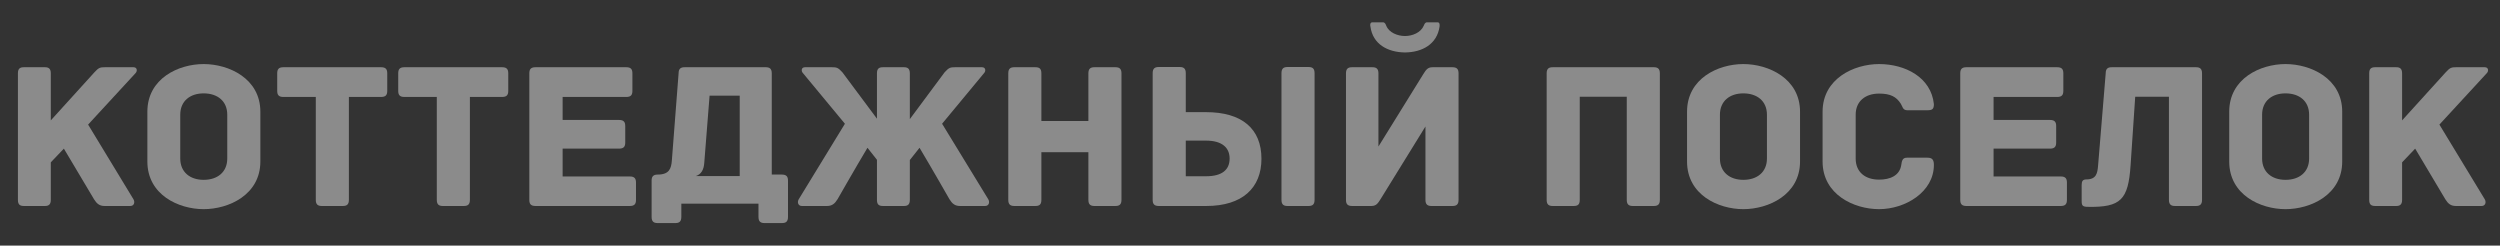
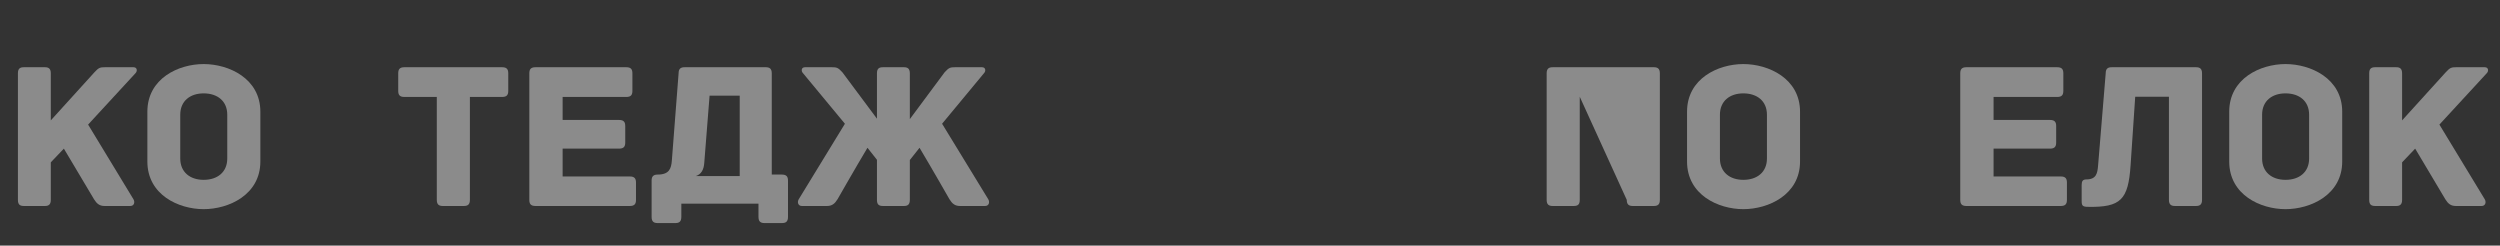
<svg xmlns="http://www.w3.org/2000/svg" width="100%" height="100%" viewBox="0 0 1812 178" xml:space="preserve" style="fill-rule:evenodd;clip-rule:evenodd;stroke-linejoin:round;stroke-miterlimit:2;">
  <rect x="0" y="0" width="1812" height="178" fill="#333333" stroke="none" />
  <g transform="matrix(2.184,0,0,1.019,-2262.45,-1111.64)">
    <g transform="matrix(69.958,0,0,150,1036.69,1237.43)">
      <path d="M0.622,-0.658L0.487,-0.658C0.464,-0.658 0.457,-0.656 0.437,-0.634L0.23,-0.406L0.23,-0.629C0.23,-0.652 0.219,-0.658 0.202,-0.658L0.103,-0.658C0.084,-0.658 0.074,-0.652 0.074,-0.629L0.074,-0.029C0.074,-0.006 0.084,-0 0.103,-0L0.202,-0C0.219,-0 0.23,-0.006 0.23,-0.029L0.23,-0.207L0.292,-0.272C0.346,-0.182 0.435,-0.032 0.435,-0.032C0.448,-0.011 0.461,-0 0.485,-0L0.607,-0C0.626,-0 0.63,-0.019 0.622,-0.032L0.407,-0.386L0.632,-0.63C0.641,-0.639 0.641,-0.658 0.622,-0.658Z" style="fill:white;fill-opacity:0.43;fill-rule:nonzero;" />
    </g>
    <g transform="matrix(69.958,0,0,150,1080.98,1237.43)">
      <path d="M0.591,-0.447C0.591,-0.605 0.441,-0.673 0.322,-0.673C0.203,-0.673 0.055,-0.605 0.055,-0.447L0.055,-0.211C0.055,-0.053 0.203,0.015 0.322,0.015C0.441,0.015 0.591,-0.053 0.591,-0.211L0.591,-0.447ZM0.434,-0.225C0.434,-0.161 0.388,-0.124 0.322,-0.124C0.257,-0.124 0.211,-0.161 0.211,-0.225L0.211,-0.433C0.211,-0.497 0.257,-0.534 0.322,-0.534C0.388,-0.534 0.434,-0.497 0.434,-0.433L0.434,-0.225Z" style="fill:white;fill-opacity:0.43;fill-rule:nonzero;" />
    </g>
    <g transform="matrix(69.958,0,0,150,1126.1,1237.43)">
-       <path d="M0.519,-0.658L0.055,-0.658C0.032,-0.658 0.026,-0.647 0.026,-0.629L0.026,-0.546C0.026,-0.528 0.032,-0.517 0.055,-0.517L0.209,-0.517L0.209,-0.029C0.209,-0.006 0.22,-0 0.238,-0L0.337,-0C0.355,-0 0.366,-0.006 0.366,-0.029L0.366,-0.517L0.519,-0.517C0.542,-0.517 0.548,-0.528 0.548,-0.546L0.548,-0.629C0.548,-0.647 0.542,-0.658 0.519,-0.658Z" style="fill:white;fill-opacity:0.43;fill-rule:nonzero;" />
-     </g>
+       </g>
    <g transform="matrix(69.958,0,0,150,1166.26,1237.43)">
      <path d="M0.519,-0.658L0.055,-0.658C0.032,-0.658 0.026,-0.647 0.026,-0.629L0.026,-0.546C0.026,-0.528 0.032,-0.517 0.055,-0.517L0.209,-0.517L0.209,-0.029C0.209,-0.006 0.22,-0 0.238,-0L0.337,-0C0.355,-0 0.366,-0.006 0.366,-0.029L0.366,-0.517L0.519,-0.517C0.542,-0.517 0.548,-0.528 0.548,-0.546L0.548,-0.629C0.548,-0.647 0.542,-0.658 0.519,-0.658Z" style="fill:white;fill-opacity:0.43;fill-rule:nonzero;" />
    </g>
    <g transform="matrix(69.958,0,0,150,1206.41,1237.43)">
      <path d="M0.551,-0.14L0.232,-0.14L0.232,-0.272L0.5,-0.272C0.523,-0.272 0.529,-0.283 0.529,-0.301L0.529,-0.379C0.529,-0.397 0.523,-0.408 0.5,-0.408L0.232,-0.408L0.232,-0.517L0.534,-0.517C0.557,-0.517 0.563,-0.528 0.563,-0.546L0.563,-0.629C0.563,-0.647 0.557,-0.658 0.534,-0.658L0.103,-0.658C0.08,-0.658 0.074,-0.647 0.074,-0.629L0.074,-0.029C0.074,-0.011 0.08,-0 0.103,-0L0.551,-0C0.574,-0 0.58,-0.011 0.58,-0.029L0.58,-0.111C0.58,-0.129 0.574,-0.14 0.551,-0.14Z" style="fill:white;fill-opacity:0.43;fill-rule:nonzero;" />
    </g>
    <g transform="matrix(69.958,0,0,150,1250.28,1237.43)">
      <path d="M0.534,0.052C0.534,0.075 0.545,0.081 0.563,0.081L0.645,0.081C0.663,0.081 0.674,0.075 0.674,0.052L0.674,-0.12C0.674,-0.138 0.668,-0.149 0.645,-0.149L0.597,-0.149L0.597,-0.629C0.597,-0.652 0.586,-0.658 0.568,-0.658L0.184,-0.658C0.166,-0.658 0.155,-0.652 0.155,-0.629L0.123,-0.215C0.12,-0.178 0.111,-0.149 0.056,-0.149C0.033,-0.149 0.027,-0.138 0.027,-0.12L0.027,0.052C0.027,0.075 0.038,0.081 0.056,0.081L0.139,0.081C0.157,0.081 0.168,0.075 0.168,0.052L0.168,-0.011L0.534,-0.011L0.534,0.052ZM0.277,-0.207L0.302,-0.523L0.445,-0.523L0.445,-0.142L0.237,-0.142C0.261,-0.15 0.275,-0.17 0.277,-0.207Z" style="fill:white;fill-opacity:0.43;fill-rule:nonzero;" />
    </g>
    <g transform="matrix(69.958,0,0,150,1299.53,1237.43)">
      <path d="M0.89,-0.658L0.763,-0.658C0.74,-0.658 0.733,-0.656 0.713,-0.634L0.548,-0.412L0.548,-0.629C0.548,-0.652 0.537,-0.658 0.52,-0.658L0.421,-0.658C0.402,-0.658 0.392,-0.652 0.392,-0.629L0.392,-0.414L0.228,-0.634C0.208,-0.656 0.201,-0.658 0.178,-0.658L0.051,-0.658C0.032,-0.658 0.032,-0.639 0.041,-0.63L0.24,-0.39L0.021,-0.032C0.013,-0.019 0.017,-0 0.036,-0L0.155,-0C0.179,-0 0.192,-0.011 0.205,-0.032C0.205,-0.032 0.293,-0.186 0.347,-0.276L0.392,-0.219L0.392,-0.029C0.392,-0.006 0.402,-0 0.421,-0L0.52,-0C0.537,-0 0.548,-0.006 0.548,-0.029L0.548,-0.218L0.594,-0.276C0.648,-0.186 0.736,-0.032 0.736,-0.032C0.749,-0.011 0.762,-0 0.786,-0L0.905,-0C0.924,-0 0.928,-0.019 0.92,-0.032L0.701,-0.39L0.9,-0.63C0.909,-0.639 0.909,-0.658 0.89,-0.658Z" style="fill:white;fill-opacity:0.43;fill-rule:nonzero;" />
    </g>
    <g transform="matrix(69.958,0,0,150,1365.36,1237.43)">
-       <path d="M0.582,-0.658L0.483,-0.658C0.465,-0.658 0.454,-0.652 0.454,-0.629L0.454,-0.403L0.231,-0.403L0.231,-0.629C0.231,-0.652 0.221,-0.658 0.202,-0.658L0.103,-0.658C0.085,-0.658 0.074,-0.652 0.074,-0.629L0.074,-0.029C0.074,-0.006 0.085,-0 0.103,-0L0.202,-0C0.221,-0 0.231,-0.006 0.231,-0.029L0.231,-0.255L0.454,-0.255L0.454,-0.029C0.454,-0.006 0.465,-0 0.483,-0L0.582,-0C0.6,-0 0.611,-0.006 0.611,-0.029L0.611,-0.629C0.611,-0.652 0.6,-0.658 0.582,-0.658Z" style="fill:white;fill-opacity:0.43;fill-rule:nonzero;" />
-     </g>
+       </g>
    <g transform="matrix(69.958,0,0,150,1413.28,1237.43)">
-       <path d="M0.328,-0C0.5,-0 0.59,-0.086 0.59,-0.224C0.59,-0.366 0.498,-0.445 0.327,-0.445L0.231,-0.445L0.231,-0.63C0.231,-0.653 0.22,-0.659 0.202,-0.659L0.103,-0.659C0.085,-0.659 0.074,-0.653 0.074,-0.63L0.074,-0.029C0.074,-0.011 0.08,-0 0.103,-0L0.328,-0ZM0.327,-0.31C0.405,-0.31 0.439,-0.275 0.439,-0.225C0.439,-0.173 0.405,-0.141 0.327,-0.141L0.231,-0.141L0.231,-0.31L0.327,-0.31ZM0.842,-0.63C0.842,-0.653 0.831,-0.659 0.813,-0.659L0.714,-0.659C0.696,-0.659 0.685,-0.653 0.685,-0.63L0.685,-0.029C0.685,-0.006 0.696,-0 0.714,-0L0.813,-0C0.831,-0 0.842,-0.006 0.842,-0.029L0.842,-0.63Z" style="fill:white;fill-opacity:0.43;fill-rule:nonzero;" />
-     </g>
+       </g>
    <g transform="matrix(69.958,0,0,150,1477.36,1237.43)">
-       <path d="M0.104,-0.658L0.2,-0.658C0.218,-0.658 0.229,-0.652 0.229,-0.629L0.229,-0.282L0.441,-0.624C0.454,-0.644 0.461,-0.658 0.486,-0.658L0.58,-0.658C0.603,-0.658 0.609,-0.647 0.609,-0.629L0.609,-0.029C0.609,-0.006 0.598,-0 0.58,-0L0.481,-0C0.463,-0 0.452,-0.006 0.452,-0.029L0.452,-0.377L0.24,-0.034C0.227,-0.014 0.22,-0 0.195,-0L0.104,-0C0.081,-0 0.075,-0.011 0.075,-0.029L0.075,-0.629C0.075,-0.652 0.086,-0.658 0.104,-0.658ZM0.51,-0.871C0.522,-0.871 0.519,-0.853 0.519,-0.851C0.507,-0.767 0.437,-0.729 0.355,-0.728C0.273,-0.729 0.202,-0.767 0.191,-0.851C0.19,-0.853 0.187,-0.871 0.2,-0.871L0.25,-0.871C0.26,-0.871 0.263,-0.862 0.266,-0.855C0.279,-0.822 0.32,-0.806 0.355,-0.806C0.39,-0.806 0.43,-0.822 0.444,-0.855C0.447,-0.862 0.45,-0.871 0.46,-0.871L0.51,-0.871Z" style="fill:white;fill-opacity:0.43;fill-rule:nonzero;" />
-     </g>
+       </g>
    <g transform="matrix(69.958,0,0,150,1544.03,1237.43)">
-       <path d="M0.582,-0.658L0.103,-0.658C0.085,-0.658 0.074,-0.652 0.074,-0.629L0.074,-0.029C0.074,-0.006 0.085,-0 0.103,-0L0.202,-0C0.221,-0 0.231,-0.006 0.231,-0.029L0.231,-0.518L0.454,-0.518L0.454,-0.029C0.454,-0.006 0.465,-0 0.483,-0L0.582,-0C0.6,-0 0.611,-0.006 0.611,-0.029L0.611,-0.629C0.611,-0.652 0.6,-0.658 0.582,-0.658Z" style="fill:white;fill-opacity:0.43;fill-rule:nonzero;" />
+       <path d="M0.582,-0.658L0.103,-0.658C0.085,-0.658 0.074,-0.652 0.074,-0.629L0.074,-0.029C0.074,-0.006 0.085,-0 0.103,-0L0.202,-0C0.221,-0 0.231,-0.006 0.231,-0.029L0.231,-0.518L0.454,-0.029C0.454,-0.006 0.465,-0 0.483,-0L0.582,-0C0.6,-0 0.611,-0.006 0.611,-0.029L0.611,-0.629C0.611,-0.652 0.6,-0.658 0.582,-0.658Z" style="fill:white;fill-opacity:0.43;fill-rule:nonzero;" />
    </g>
    <g transform="matrix(69.958,0,0,150,1591.95,1237.43)">
      <path d="M0.591,-0.447C0.591,-0.605 0.441,-0.673 0.322,-0.673C0.203,-0.673 0.055,-0.605 0.055,-0.447L0.055,-0.211C0.055,-0.053 0.203,0.015 0.322,0.015C0.441,0.015 0.591,-0.053 0.591,-0.211L0.591,-0.447ZM0.434,-0.225C0.434,-0.161 0.388,-0.124 0.322,-0.124C0.257,-0.124 0.211,-0.161 0.211,-0.225L0.211,-0.433C0.211,-0.497 0.257,-0.534 0.322,-0.534C0.388,-0.534 0.434,-0.497 0.434,-0.433L0.434,-0.225Z" style="fill:white;fill-opacity:0.43;fill-rule:nonzero;" />
    </g>
    <g transform="matrix(69.958,0,0,150,1637.07,1237.43)">
-       <path d="M0.581,-0.195C0.581,-0.219 0.573,-0.229 0.551,-0.229L0.453,-0.229C0.431,-0.229 0.429,-0.213 0.426,-0.193C0.418,-0.145 0.375,-0.125 0.321,-0.125C0.255,-0.125 0.21,-0.161 0.21,-0.225L0.21,-0.433C0.21,-0.496 0.255,-0.533 0.321,-0.533C0.375,-0.533 0.403,-0.518 0.424,-0.485C0.432,-0.473 0.433,-0.454 0.454,-0.454L0.55,-0.454C0.573,-0.454 0.581,-0.459 0.581,-0.483C0.568,-0.61 0.445,-0.673 0.321,-0.673C0.202,-0.673 0.053,-0.604 0.053,-0.447L0.053,-0.211C0.053,-0.054 0.202,0.015 0.321,0.015C0.445,0.015 0.581,-0.066 0.581,-0.195Z" style="fill:white;fill-opacity:0.43;fill-rule:nonzero;" />
-     </g>
+       </g>
    <g transform="matrix(69.958,0,0,150,1681.29,1237.43)">
      <path d="M0.551,-0.14L0.232,-0.14L0.232,-0.272L0.5,-0.272C0.523,-0.272 0.529,-0.283 0.529,-0.301L0.529,-0.379C0.529,-0.397 0.523,-0.408 0.5,-0.408L0.232,-0.408L0.232,-0.517L0.534,-0.517C0.557,-0.517 0.563,-0.528 0.563,-0.546L0.563,-0.629C0.563,-0.647 0.557,-0.658 0.534,-0.658L0.103,-0.658C0.08,-0.658 0.074,-0.647 0.074,-0.629L0.074,-0.029C0.074,-0.011 0.08,-0 0.103,-0L0.551,-0C0.574,-0 0.58,-0.011 0.58,-0.029L0.58,-0.111C0.58,-0.129 0.574,-0.14 0.551,-0.14Z" style="fill:white;fill-opacity:0.43;fill-rule:nonzero;" />
    </g>
    <g transform="matrix(69.958,0,0,150,1725.15,1237.43)">
      <path d="M0.101,-0.193C0.098,-0.154 0.092,-0.126 0.045,-0.126C0.027,-0.126 0.023,-0.116 0.023,-0.099L0.023,-0.024C0.023,-0.002 0.027,0.004 0.053,0.004C0.209,0.007 0.244,-0.03 0.255,-0.192L0.277,-0.518L0.437,-0.518L0.437,-0.029C0.437,-0.006 0.448,-0 0.466,-0L0.565,-0C0.583,-0 0.594,-0.006 0.594,-0.029L0.594,-0.629C0.594,-0.652 0.583,-0.658 0.565,-0.658L0.166,-0.658C0.148,-0.658 0.137,-0.652 0.137,-0.629L0.101,-0.193Z" style="fill:white;fill-opacity:0.43;fill-rule:nonzero;" />
    </g>
    <g transform="matrix(69.958,0,0,150,1771.88,1237.43)">
      <path d="M0.591,-0.447C0.591,-0.605 0.441,-0.673 0.322,-0.673C0.203,-0.673 0.055,-0.605 0.055,-0.447L0.055,-0.211C0.055,-0.053 0.203,0.015 0.322,0.015C0.441,0.015 0.591,-0.053 0.591,-0.211L0.591,-0.447ZM0.434,-0.225C0.434,-0.161 0.388,-0.124 0.322,-0.124C0.257,-0.124 0.211,-0.161 0.211,-0.225L0.211,-0.433C0.211,-0.497 0.257,-0.534 0.322,-0.534C0.388,-0.534 0.434,-0.497 0.434,-0.433L0.434,-0.225Z" style="fill:white;fill-opacity:0.43;fill-rule:nonzero;" />
    </g>
    <g transform="matrix(69.958,0,0,150,1817.01,1237.43)">
      <path d="M0.622,-0.658L0.487,-0.658C0.464,-0.658 0.457,-0.656 0.437,-0.634L0.23,-0.406L0.23,-0.629C0.23,-0.652 0.219,-0.658 0.202,-0.658L0.103,-0.658C0.084,-0.658 0.074,-0.652 0.074,-0.629L0.074,-0.029C0.074,-0.006 0.084,-0 0.103,-0L0.202,-0C0.219,-0 0.23,-0.006 0.23,-0.029L0.23,-0.207L0.292,-0.272C0.346,-0.182 0.435,-0.032 0.435,-0.032C0.448,-0.011 0.461,-0 0.485,-0L0.607,-0C0.626,-0 0.63,-0.019 0.622,-0.032L0.407,-0.386L0.632,-0.63C0.641,-0.639 0.641,-0.658 0.622,-0.658Z" style="fill:white;fill-opacity:0.43;fill-rule:nonzero;" />
    </g>
  </g>
</svg>